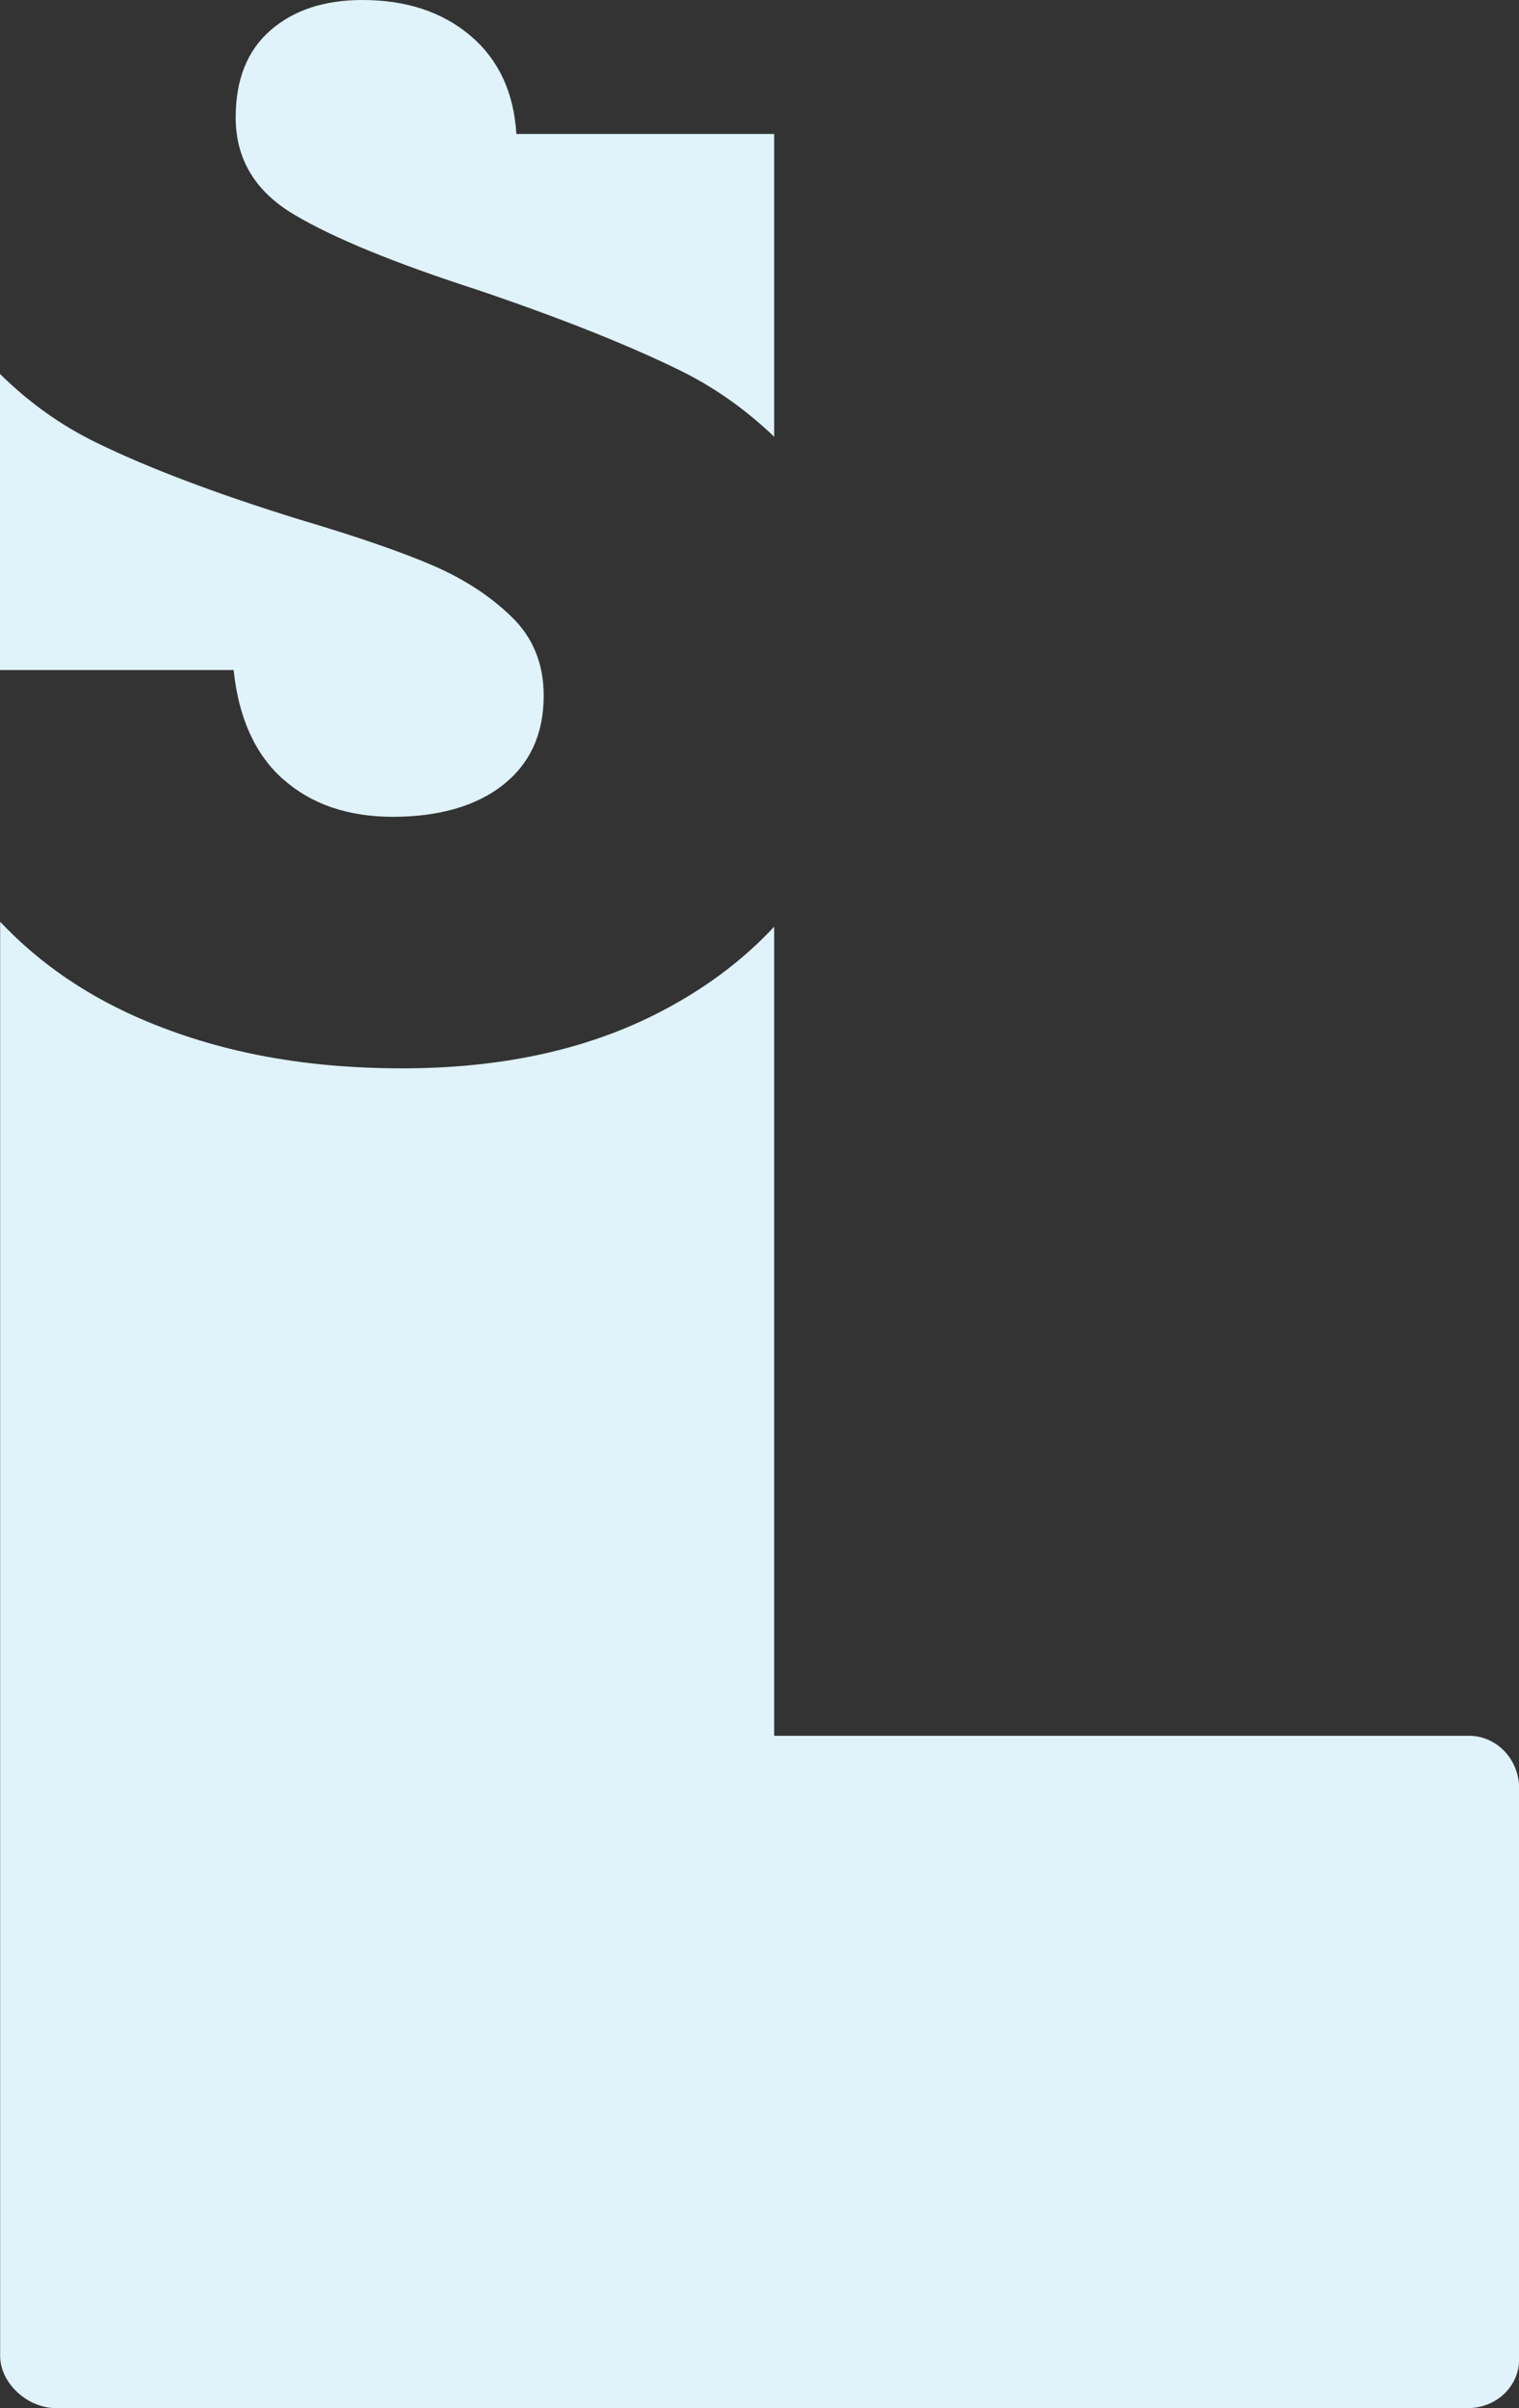
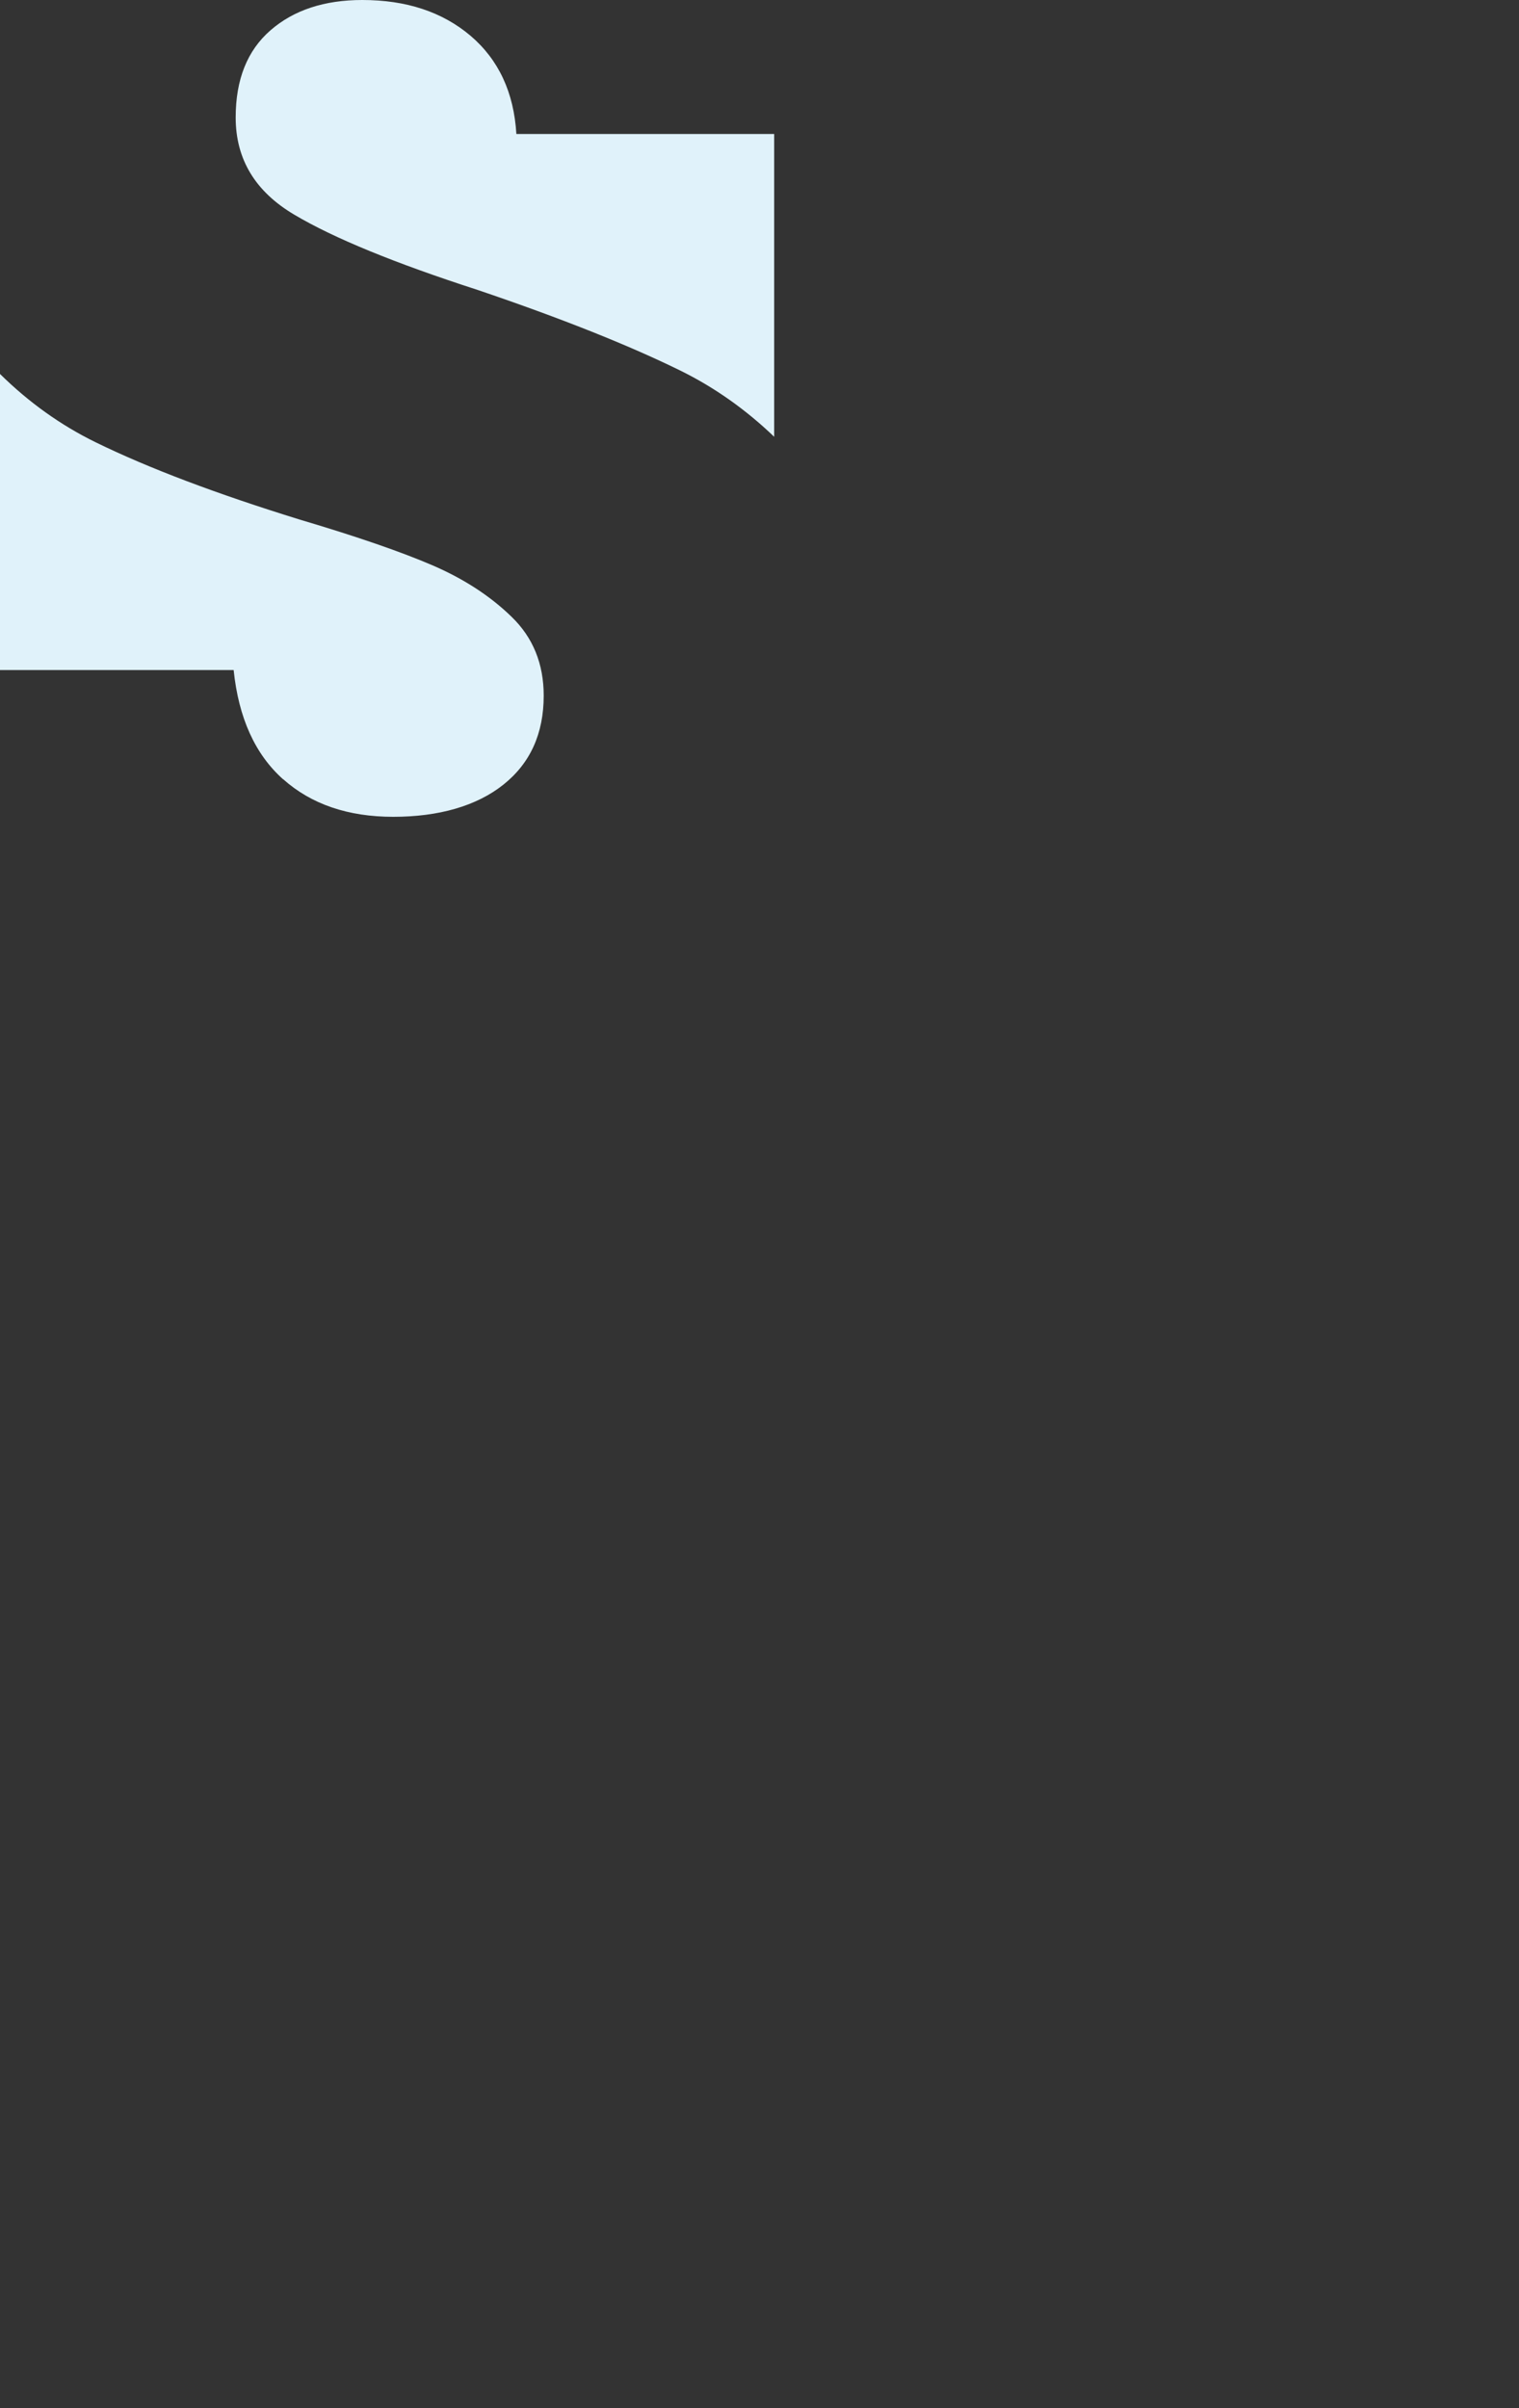
<svg xmlns="http://www.w3.org/2000/svg" id="Layer_1" version="1.1" viewBox="0 0 104.99 166.4">
  <rect x="0" y="0" width="104.99" height="166.4" fill="#333333" stroke="none" />
  <defs>
    <style>
      .st0 {
        fill: #e0f2fa;
      }
    </style>
  </defs>
  <path class="st0" d="M19.57,53.84c1.94,1.73,4.48,2.6,7.61,2.6s5.75-.74,7.61-2.22c1.86-1.48,2.79-3.53,2.79-6.15,0-2.2-.74-4.02-2.22-5.45-1.48-1.44-3.3-2.62-5.45-3.55-2.16-.93-5.22-1.99-9.2-3.17-5.75-1.78-10.44-3.55-14.08-5.33-2.44-1.19-4.65-2.78-6.63-4.73v20.46h16.15c.34,3.3,1.48,5.82,3.42,7.55Z" />
  <path class="st0" d="M53.51,30.19V9.26h-17.82c-.17-2.87-1.23-5.14-3.17-6.79-1.95-1.65-4.44-2.47-7.48-2.47-2.62,0-4.74.7-6.34,2.09-1.61,1.4-2.41,3.4-2.41,6.03,0,2.88,1.35,5.12,4.06,6.72,2.71,1.61,6.93,3.34,12.68,5.2,5.75,1.95,10.42,3.81,14.02,5.58,2.37,1.17,4.52,2.7,6.47,4.57Z" />
-   <path class="st0" d="M101.54,119.94h-48.03v-55.91c-2.25,2.42-5.01,4.46-8.31,6.11-4.91,2.45-10.7,3.68-17.38,3.68s-12.35-1.06-17.5-3.17c-4.09-1.68-7.52-4-10.31-6.96v99.11c0,1.8,1.8,3.6,3.9,3.6h97.49c2.1,0,3.6-1.57,3.6-3.37v-39.57c-.07-2.02-1.65-3.52-3.45-3.52Z" />
</svg>